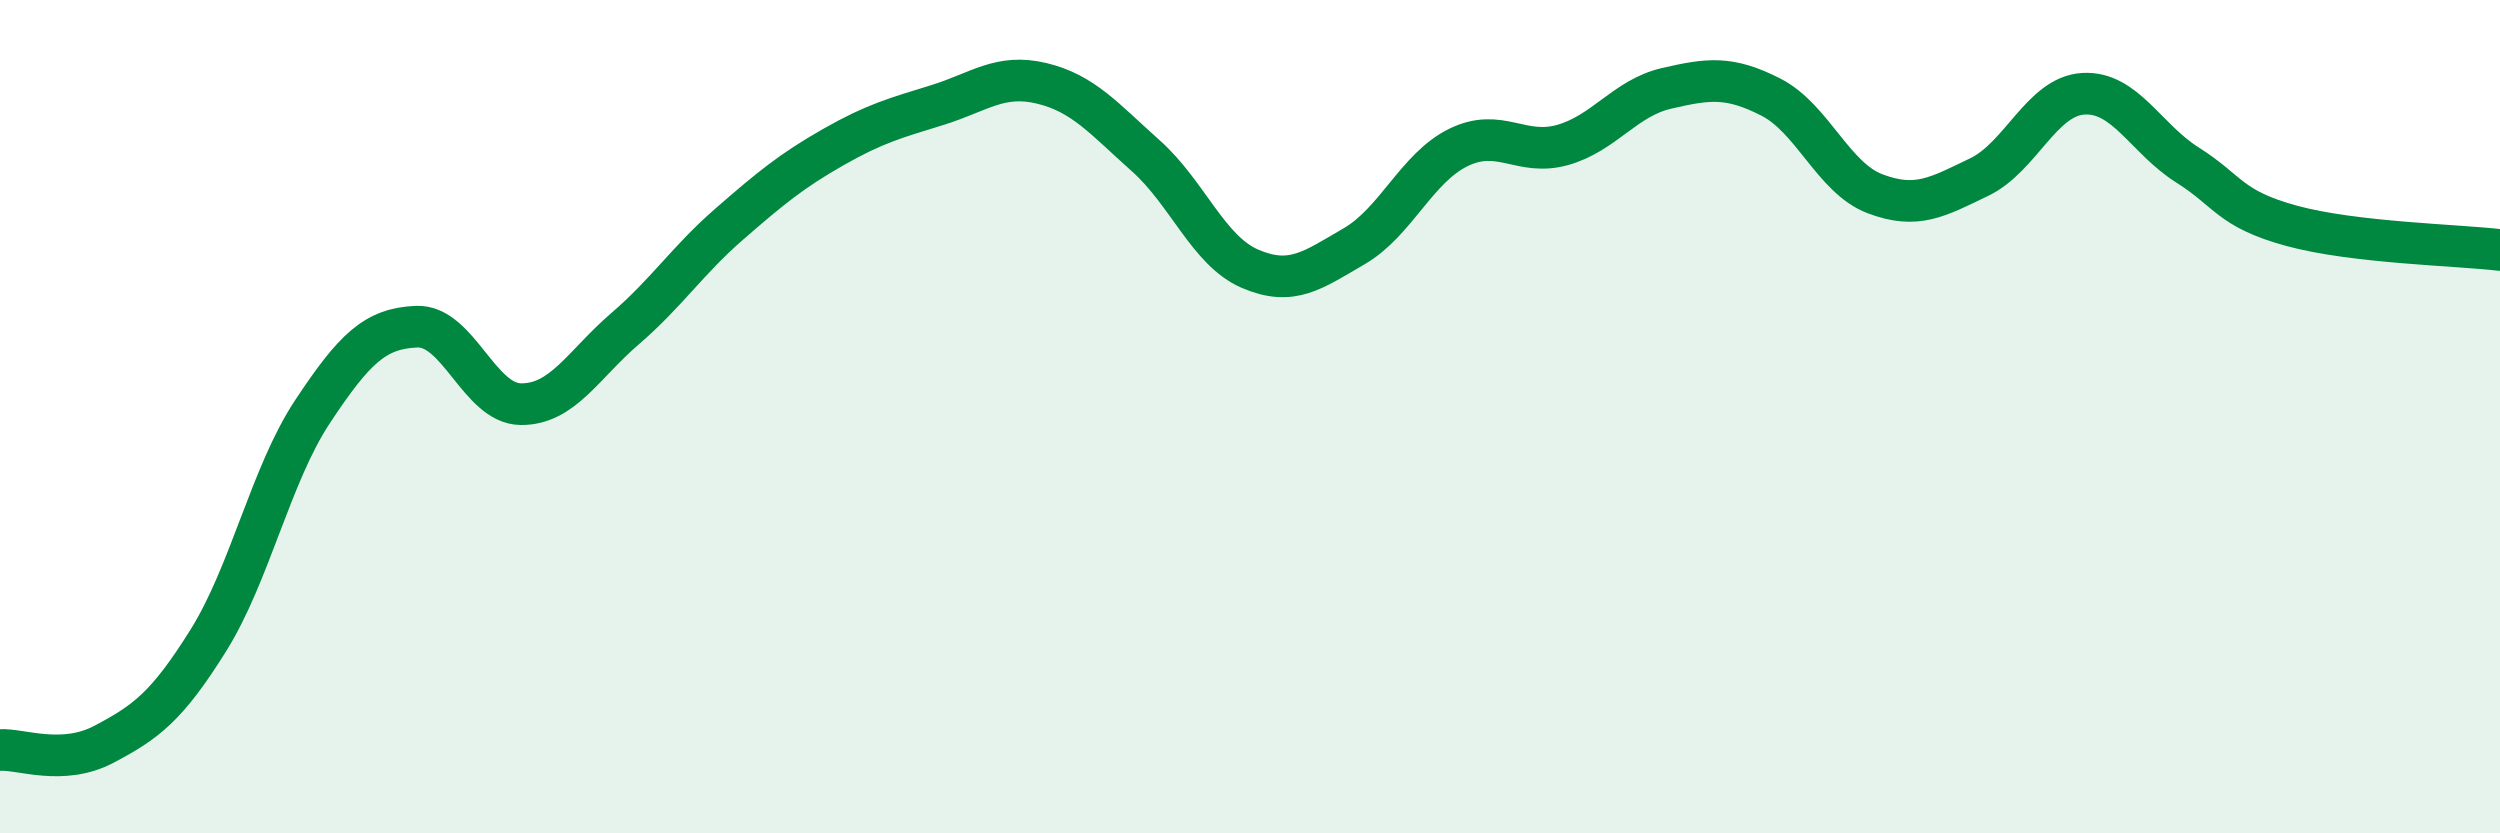
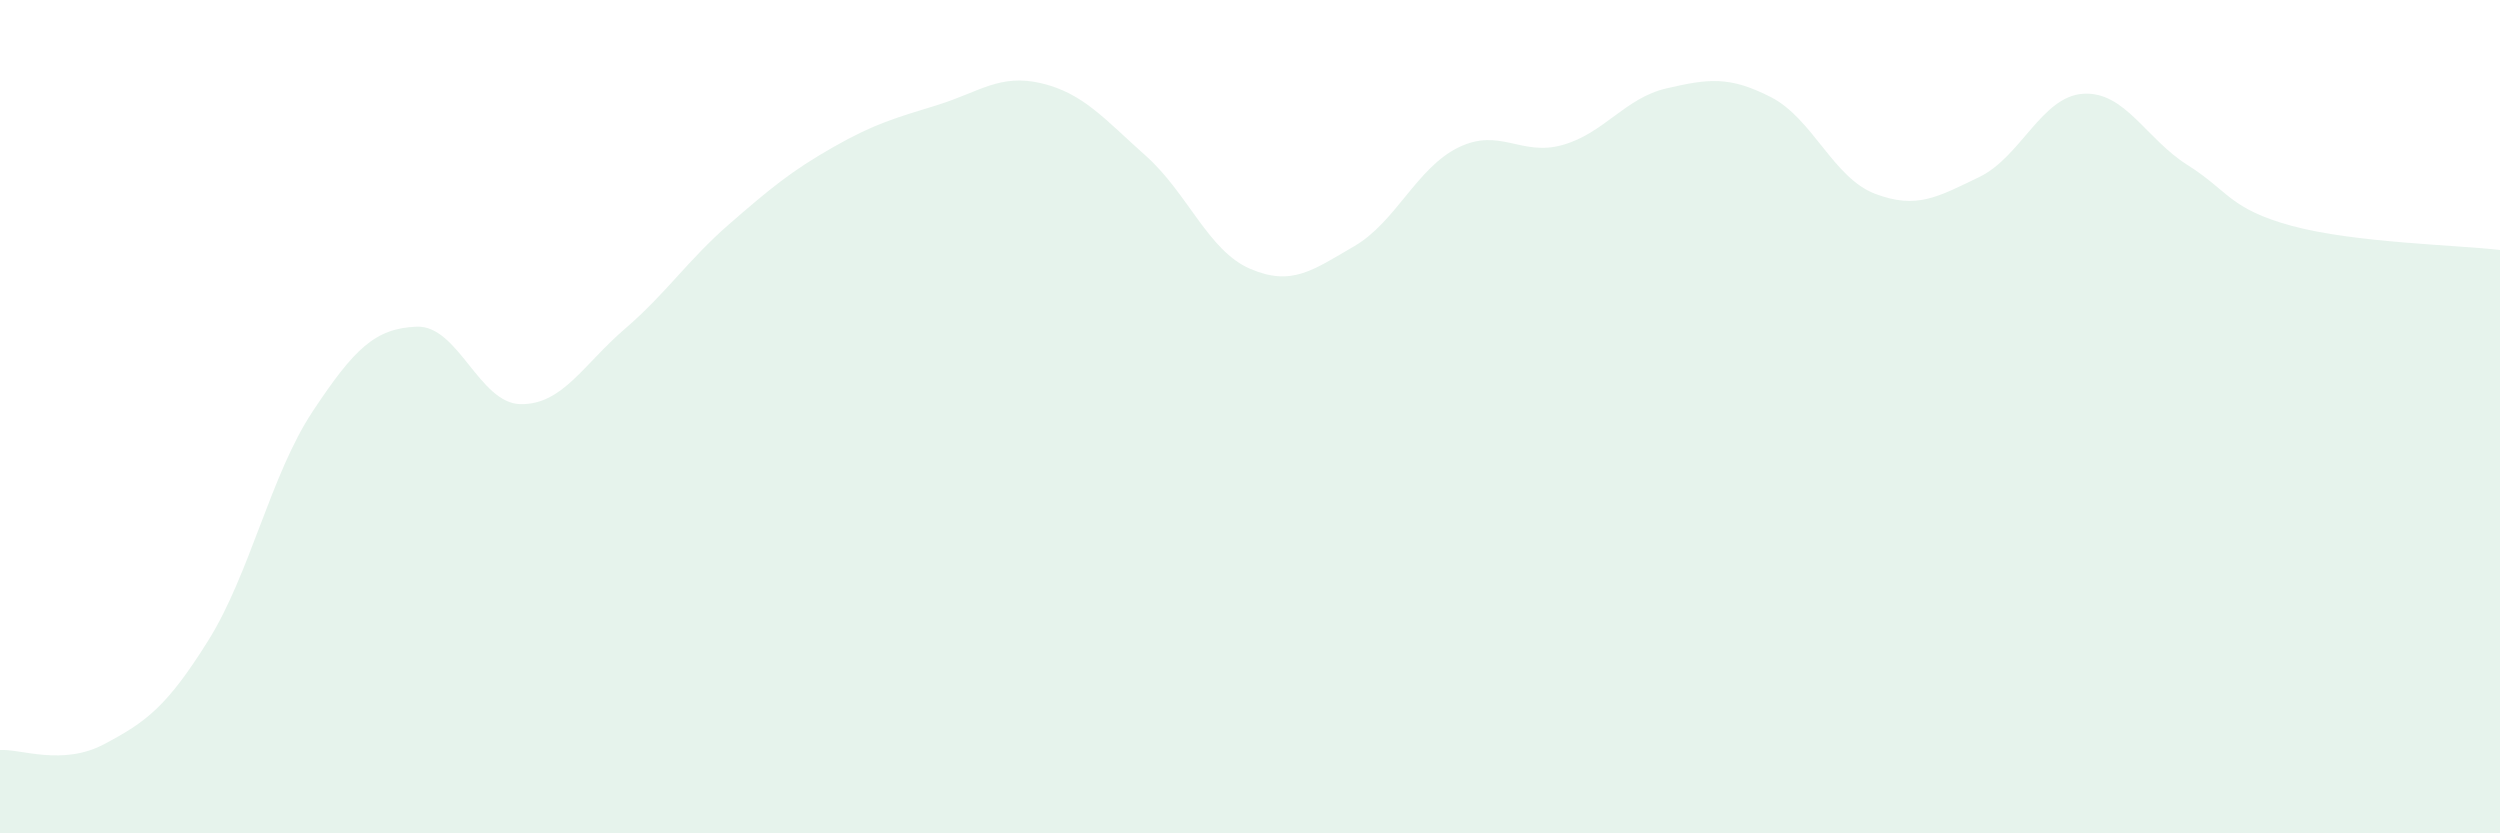
<svg xmlns="http://www.w3.org/2000/svg" width="60" height="20" viewBox="0 0 60 20">
  <path d="M 0,18 C 0.5,17.97 1.5,18.39 2.5,17.86 C 3.5,17.33 4,16.97 5,15.37 C 6,13.77 6.5,11.39 7.5,9.88 C 8.5,8.37 9,7.88 10,7.84 C 11,7.8 11.5,9.69 12.5,9.7 C 13.5,9.71 14,8.75 15,7.89 C 16,7.03 16.5,6.25 17.5,5.38 C 18.5,4.51 19,4.1 20,3.53 C 21,2.96 21.5,2.83 22.5,2.52 C 23.5,2.21 24,1.76 25,2 C 26,2.24 26.5,2.85 27.5,3.74 C 28.5,4.63 29,6.02 30,6.45 C 31,6.88 31.5,6.49 32.5,5.91 C 33.5,5.33 34,4.03 35,3.54 C 36,3.05 36.5,3.76 37.5,3.48 C 38.5,3.2 39,2.35 40,2.12 C 41,1.89 41.5,1.82 42.5,2.33 C 43.5,2.84 44,4.27 45,4.65 C 46,5.03 46.5,4.73 47.5,4.25 C 48.5,3.77 49,2.31 50,2.25 C 51,2.19 51.5,3.33 52.5,3.96 C 53.5,4.59 53.5,5.01 55,5.42 C 56.5,5.83 59,5.88 60,6L60 20L0 20Z" fill="#008740" opacity="0.1" stroke-linecap="round" stroke-linejoin="round" />
-   <path d="M 0,18 C 0.5,17.97 1.5,18.39 2.5,17.86 C 3.5,17.33 4,16.97 5,15.37 C 6,13.77 6.5,11.39 7.5,9.88 C 8.5,8.37 9,7.88 10,7.84 C 11,7.8 11.5,9.69 12.5,9.7 C 13.5,9.71 14,8.75 15,7.89 C 16,7.03 16.5,6.25 17.5,5.38 C 18.5,4.51 19,4.1 20,3.53 C 21,2.96 21.5,2.83 22.5,2.52 C 23.5,2.21 24,1.76 25,2 C 26,2.24 26.5,2.85 27.5,3.74 C 28.5,4.63 29,6.02 30,6.45 C 31,6.88 31.5,6.49 32.5,5.91 C 33.5,5.33 34,4.03 35,3.54 C 36,3.05 36.5,3.76 37.5,3.48 C 38.5,3.2 39,2.35 40,2.12 C 41,1.89 41.5,1.82 42.5,2.33 C 43.5,2.84 44,4.27 45,4.65 C 46,5.03 46.5,4.73 47.5,4.25 C 48.5,3.77 49,2.31 50,2.25 C 51,2.19 51.5,3.33 52.5,3.96 C 53.5,4.59 53.5,5.01 55,5.42 C 56.5,5.83 59,5.88 60,6" stroke="#008740" stroke-width="1" fill="none" stroke-linecap="round" stroke-linejoin="round" />
</svg>